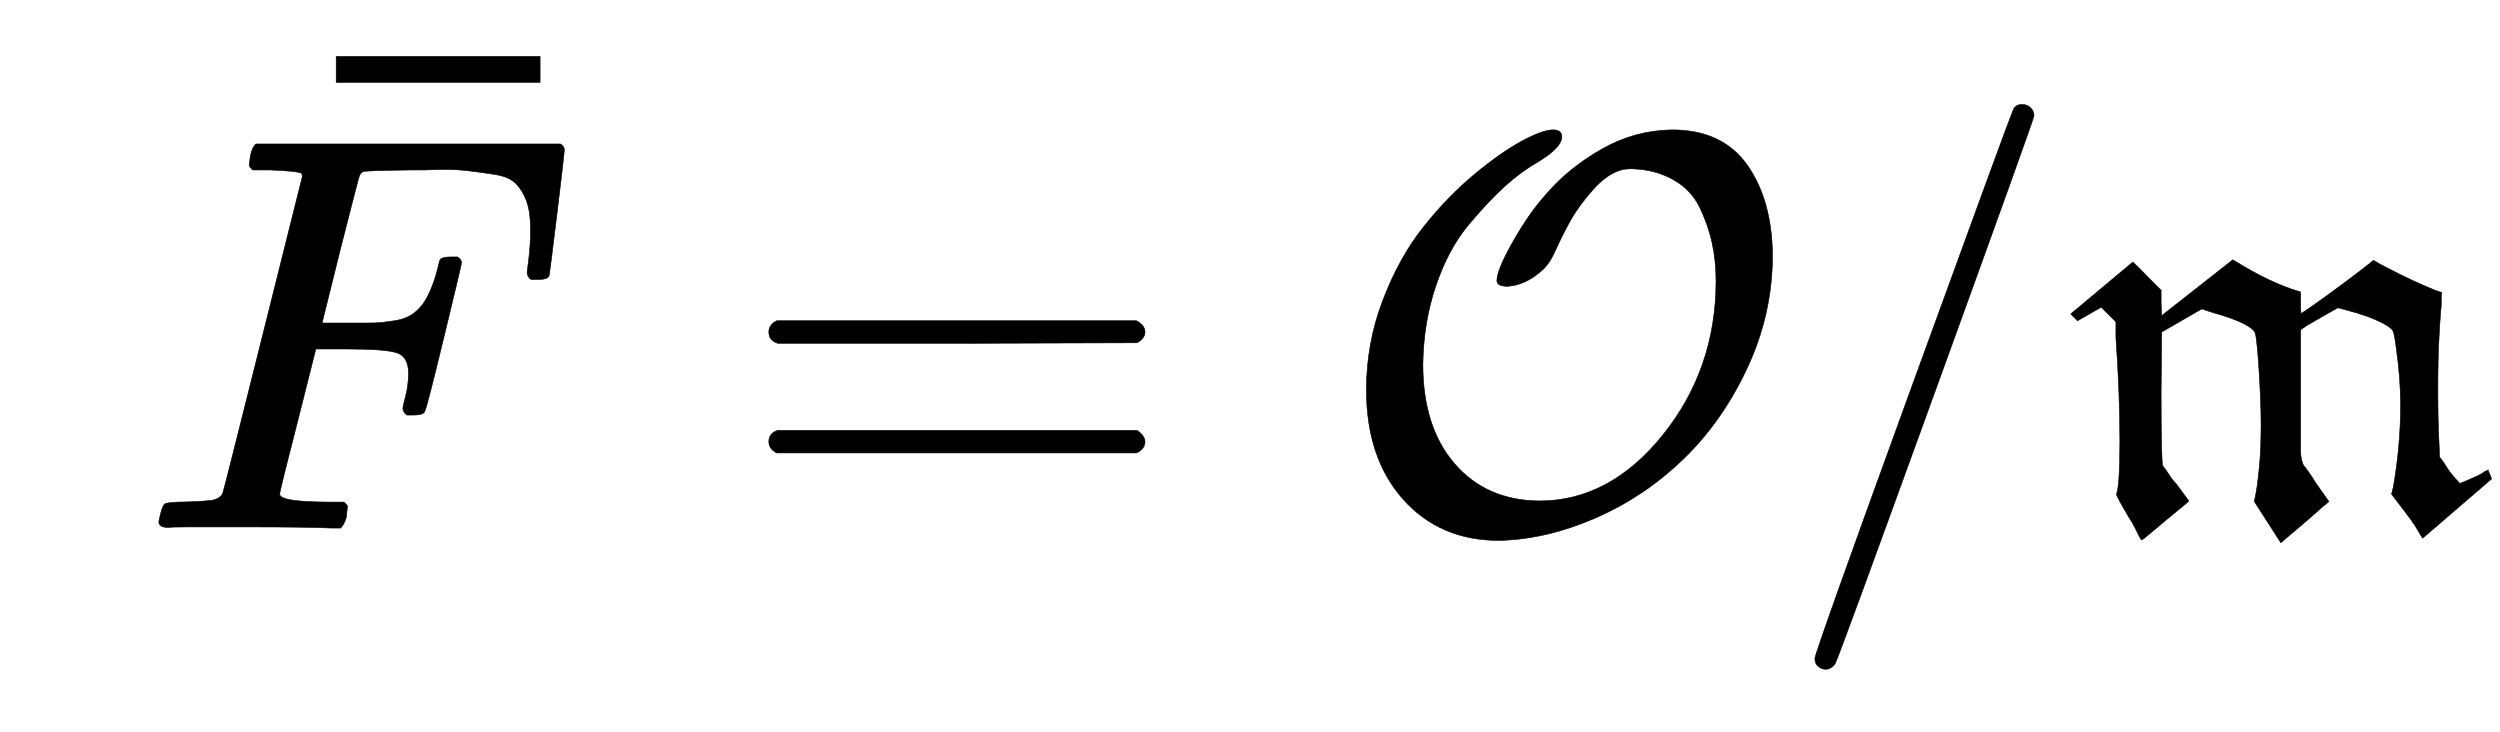
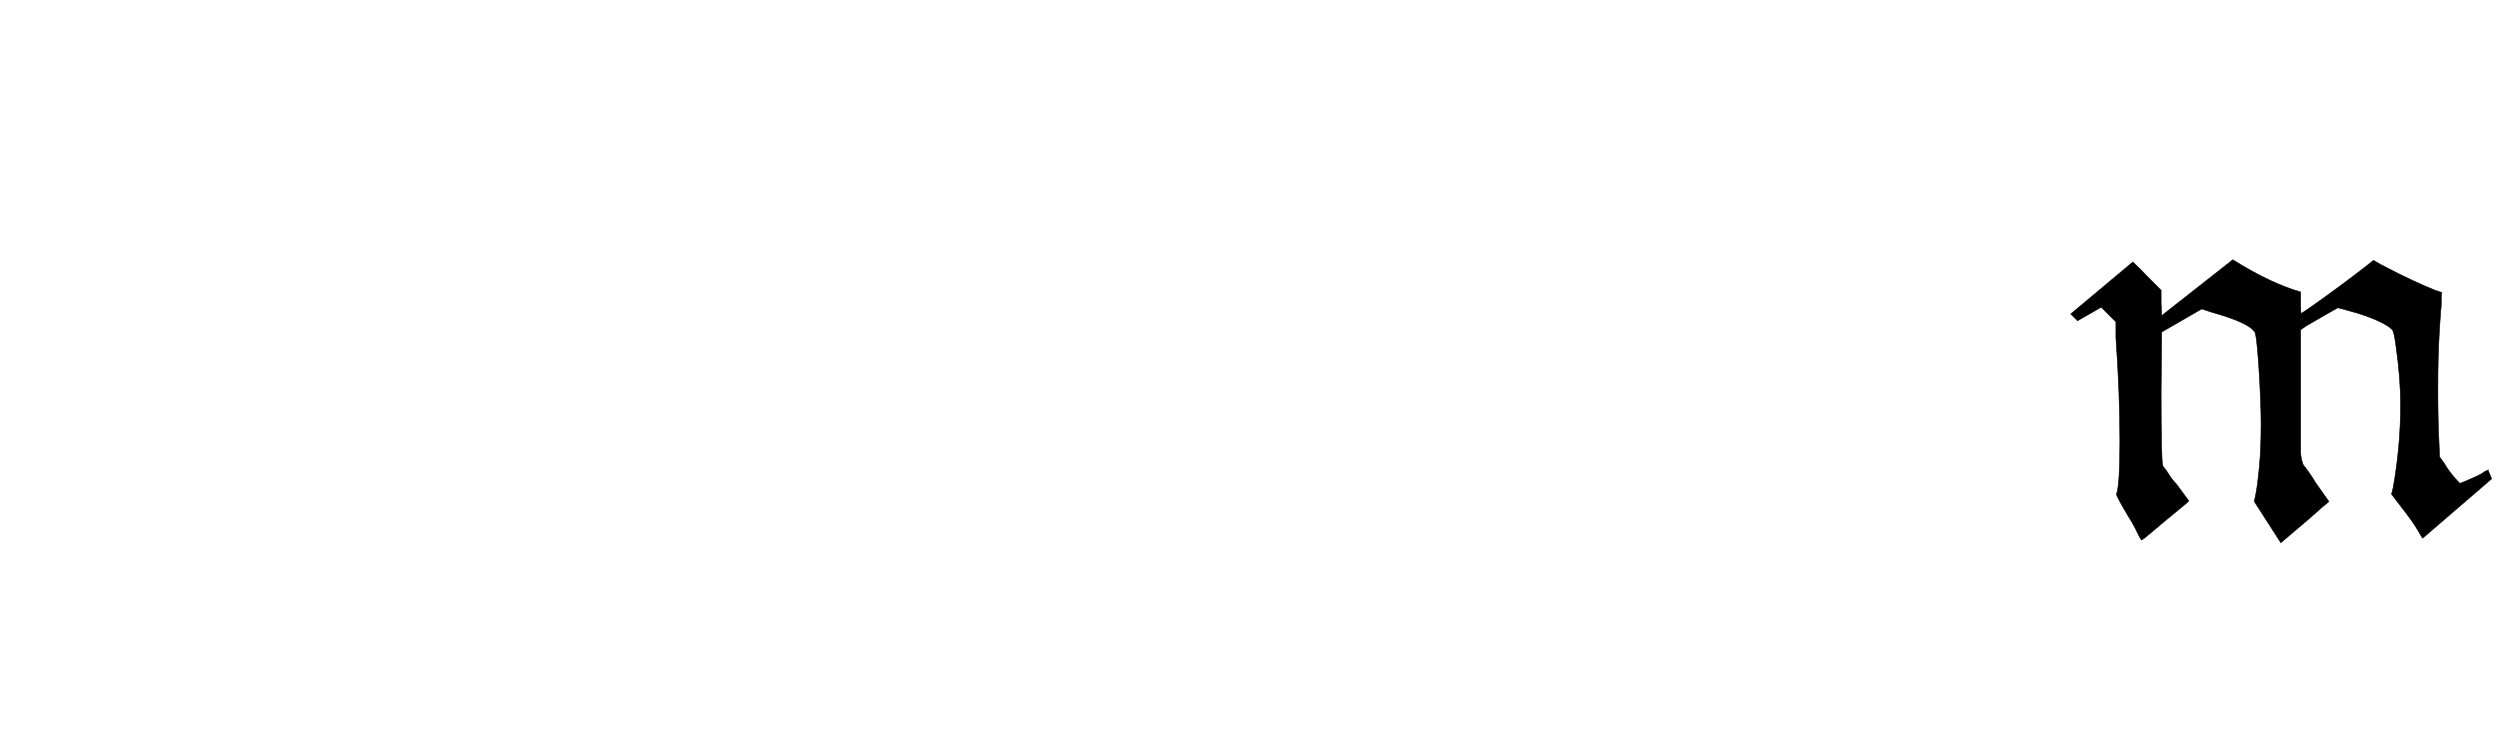
<svg xmlns="http://www.w3.org/2000/svg" xmlns:xlink="http://www.w3.org/1999/xlink" width="10.279ex" height="3.009ex" style="vertical-align: -0.838ex;" viewBox="0 -934.9 4425.8 1295.7" role="img" focusable="false" aria-labelledby="MathJax-SVG-1-Title">
  <title id="MathJax-SVG-1-Title">{\displaystyle \ {\bar {F}}={\mathcal {O}}/{\mathfrak {m}}}</title>
  <defs aria-hidden="true">
-     <path stroke-width="1" id="E1-MJMATHI-46" d="M48 1Q31 1 31 11Q31 13 34 25Q38 41 42 43T65 46Q92 46 125 49Q139 52 144 61Q146 66 215 342T285 622Q285 629 281 629Q273 632 228 634H197Q191 640 191 642T193 659Q197 676 203 680H742Q749 676 749 669Q749 664 736 557T722 447Q720 440 702 440H690Q683 445 683 453Q683 454 686 477T689 530Q689 560 682 579T663 610T626 626T575 633T503 634H480Q398 633 393 631Q388 629 386 623Q385 622 352 492L320 363H375Q378 363 398 363T426 364T448 367T472 374T489 386Q502 398 511 419T524 457T529 475Q532 480 548 480H560Q567 475 567 470Q567 467 536 339T502 207Q500 200 482 200H470Q463 206 463 212Q463 215 468 234T473 274Q473 303 453 310T364 317H309L277 190Q245 66 245 60Q245 46 334 46H359Q365 40 365 39T363 19Q359 6 353 0H336Q295 2 185 2Q120 2 86 2T48 1Z" />
-     <path stroke-width="1" id="E1-MJMAIN-AF" d="M69 544V590H430V544H69Z" />
-     <path stroke-width="1" id="E1-MJMAIN-3D" d="M56 347Q56 360 70 367H707Q722 359 722 347Q722 336 708 328L390 327H72Q56 332 56 347ZM56 153Q56 168 72 173H708Q722 163 722 153Q722 140 707 133H70Q56 140 56 153Z" />
-     <path stroke-width="1" id="E1-MJCAL-4F" d="M308 428Q289 428 289 438Q289 457 318 508T378 593Q417 638 475 671T599 705Q688 705 732 643T777 483Q777 380 733 285T620 123T464 18T293 -22Q188 -22 123 51T58 245Q58 327 87 403T159 533T249 626T333 685T388 705Q404 705 404 693Q404 674 363 649Q333 632 304 606T239 537T181 429T158 290Q158 179 214 114T364 48Q489 48 583 165T677 438Q677 473 670 505T648 568T601 617T528 636Q518 636 513 635Q486 629 460 600T419 544T392 490Q383 470 372 459Q341 430 308 428Z" />
-     <path stroke-width="1" id="E1-MJMAIN-2F" d="M423 750Q432 750 438 744T444 730Q444 725 271 248T92 -240Q85 -250 75 -250Q68 -250 62 -245T56 -231Q56 -221 230 257T407 740Q411 750 423 750Z" />
    <path stroke-width="1" id="E1-MJFRAK-6D" d="M20 367L8 379Q9 380 63 425T118 471Q130 460 143 446L168 421V398L169 376L295 475Q362 433 415 418V399Q415 380 416 380T437 394T484 428T529 462L544 474L556 467Q590 449 614 438T646 424L653 421L665 417L664 412Q664 411 664 407T664 397T663 384Q660 342 660 335Q658 303 658 245Q658 186 660 152L661 126L669 115Q680 96 697 79L707 83Q716 87 723 90T735 96T741 100T746 102L747 103V102L750 95Q753 88 753 87L631 -18Q630 -17 622 -3T589 43L576 60L579 72Q592 146 592 218Q592 265 584 321Q581 345 578 350T560 363Q535 376 496 386L481 390Q475 387 425 358L415 351V238V157Q415 142 415 135T417 120T421 110T430 98T441 81L465 47Q462 44 458 41T443 28T420 8L380 -26L333 47L336 62Q339 77 342 109T345 184Q345 223 341 285T333 348Q322 364 258 382L240 388L169 347L168 240Q168 118 171 110L174 106Q178 101 183 93T195 78L217 48Q217 47 196 30T154 -5T133 -21L130 -16Q127 -10 122 0T111 19Q89 56 89 60Q95 76 95 153Q95 239 88 337V365L62 391L20 367Z" />
  </defs>
  <g stroke="currentColor" fill="currentColor" stroke-width="0" transform="matrix(1 0 0 -1 0 0)" aria-hidden="true">
    <g transform="translate(250,0)">
      <use xlink:href="#E1-MJMATHI-46" x="0" y="0" />
      <use xlink:href="#E1-MJMAIN-AF" x="276" y="245" />
    </g>
    <use xlink:href="#E1-MJMAIN-3D" x="1305" y="0" />
    <use xlink:href="#E1-MJCAL-4F" x="2361" y="0" />
    <use xlink:href="#E1-MJMAIN-2F" x="3157" y="0" />
    <use xlink:href="#E1-MJFRAK-6D" x="3658" y="0" />
  </g>
</svg>